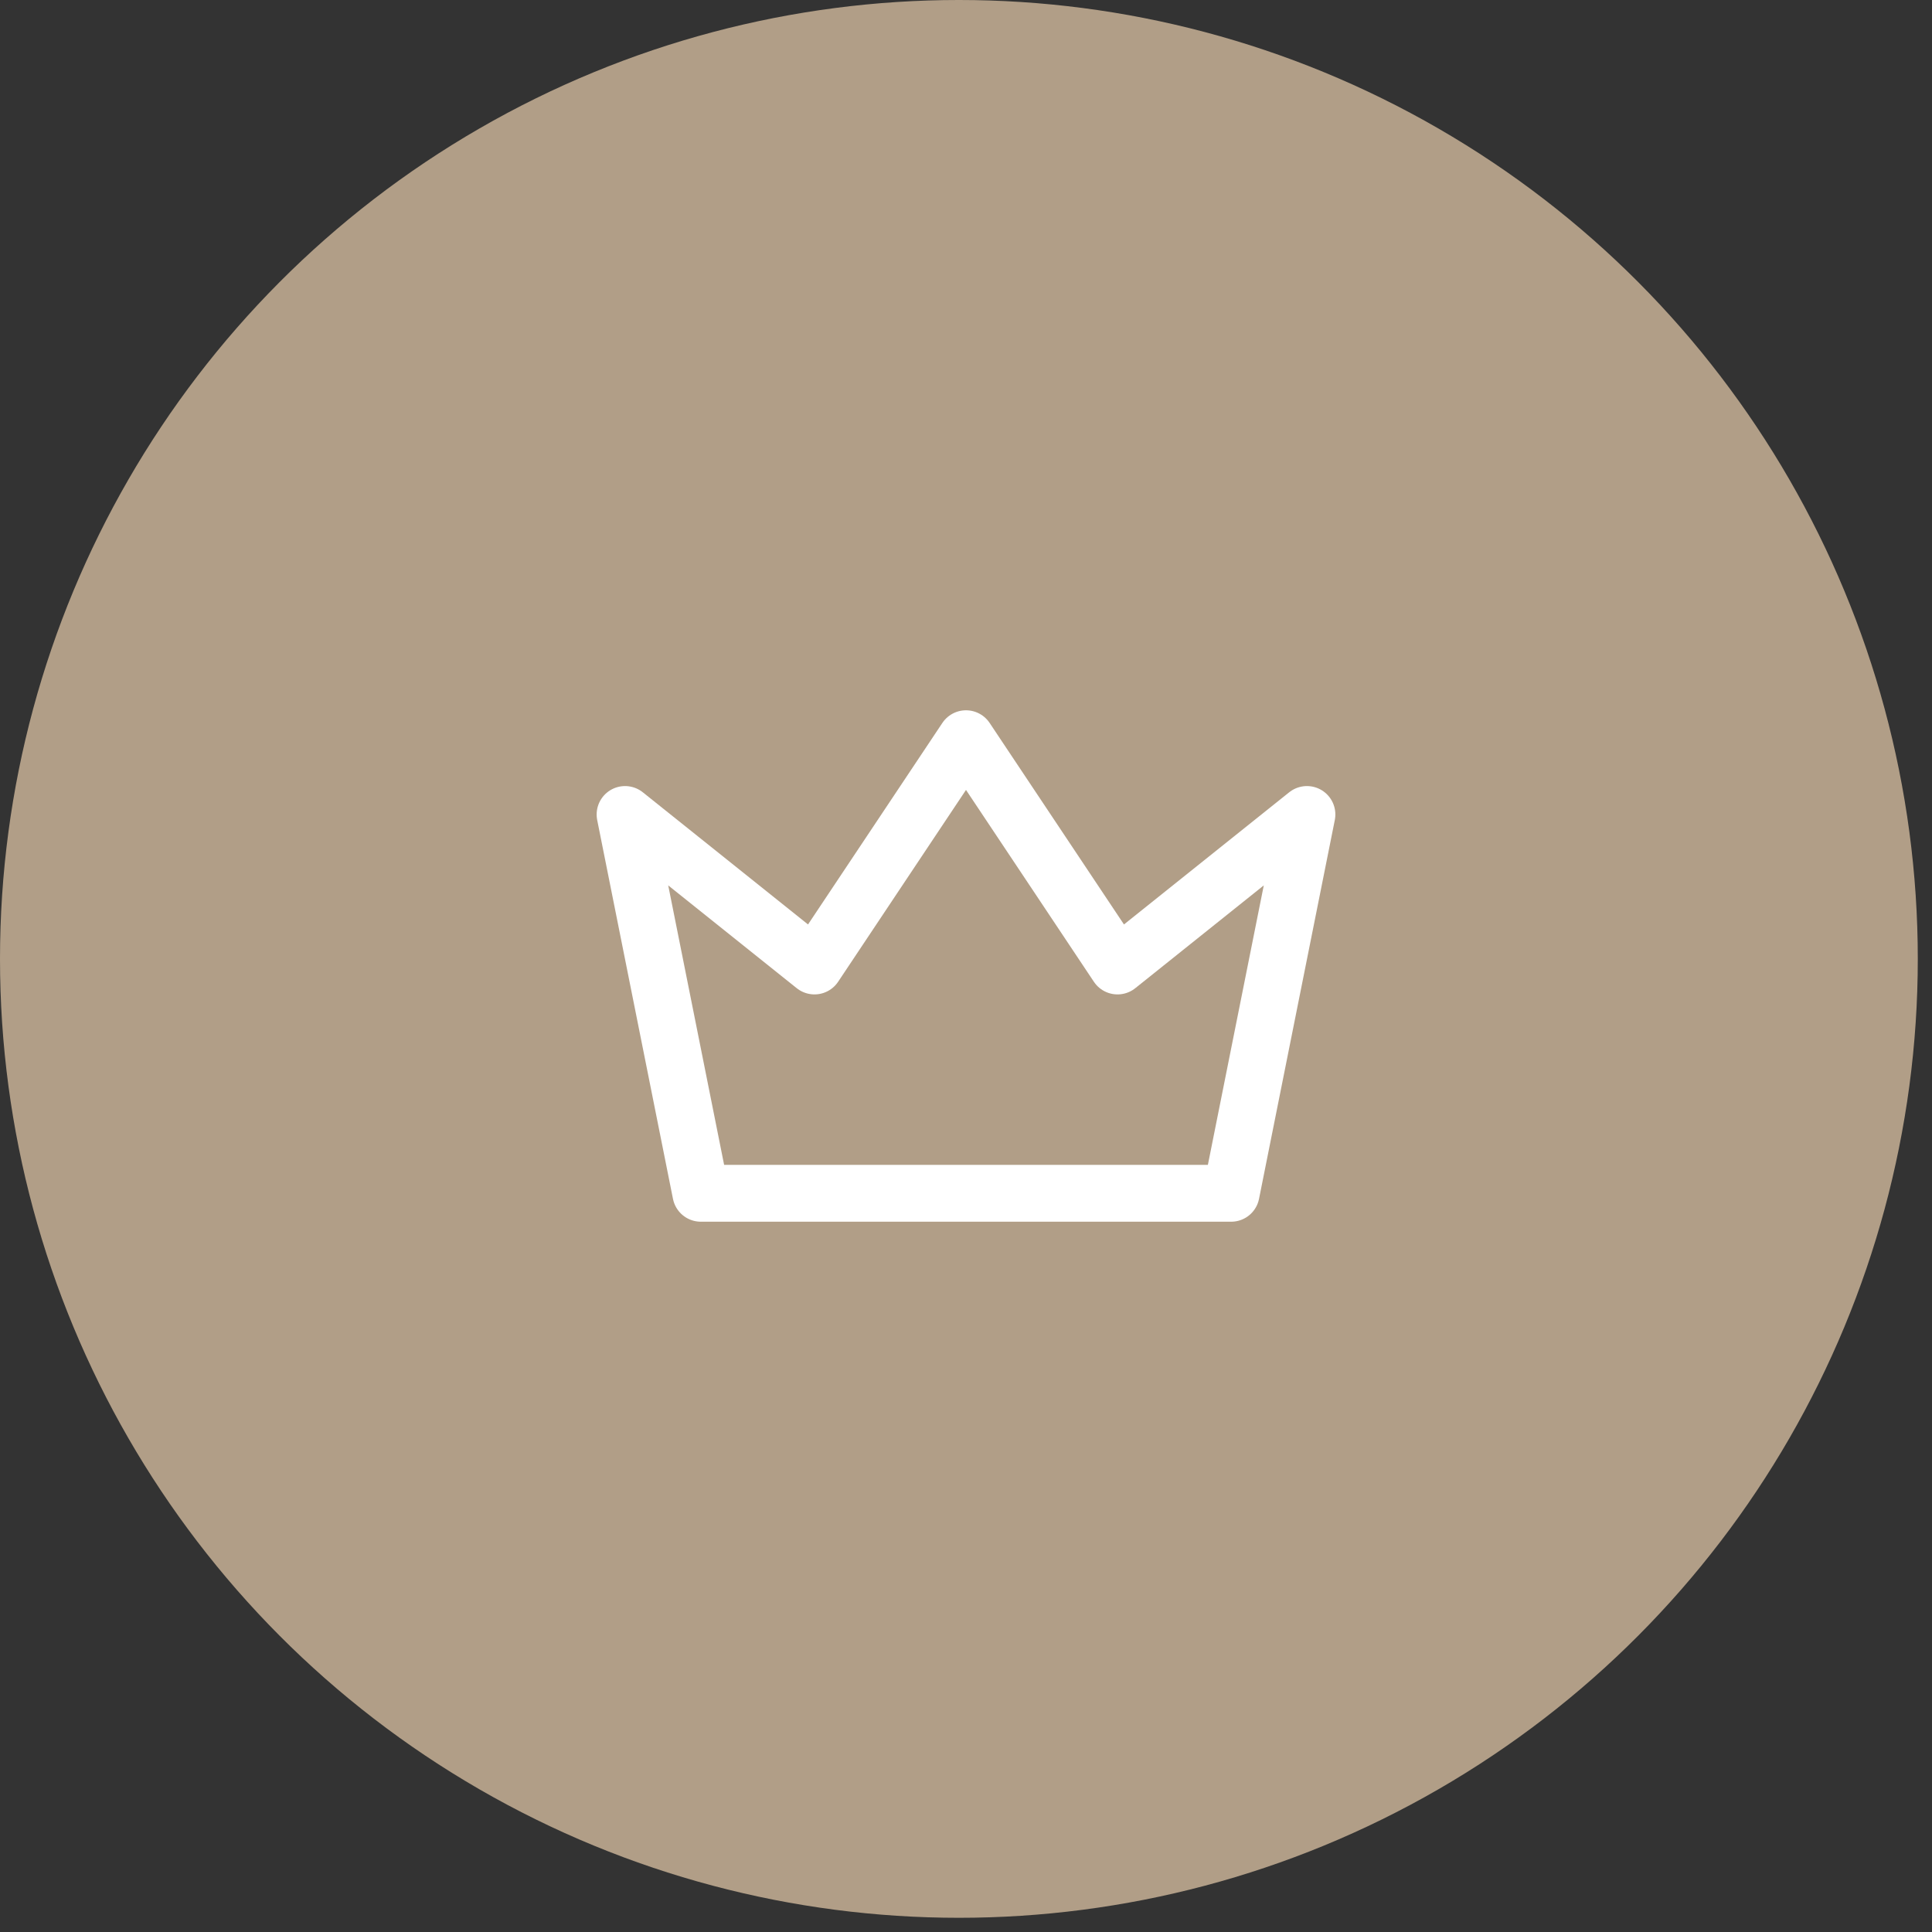
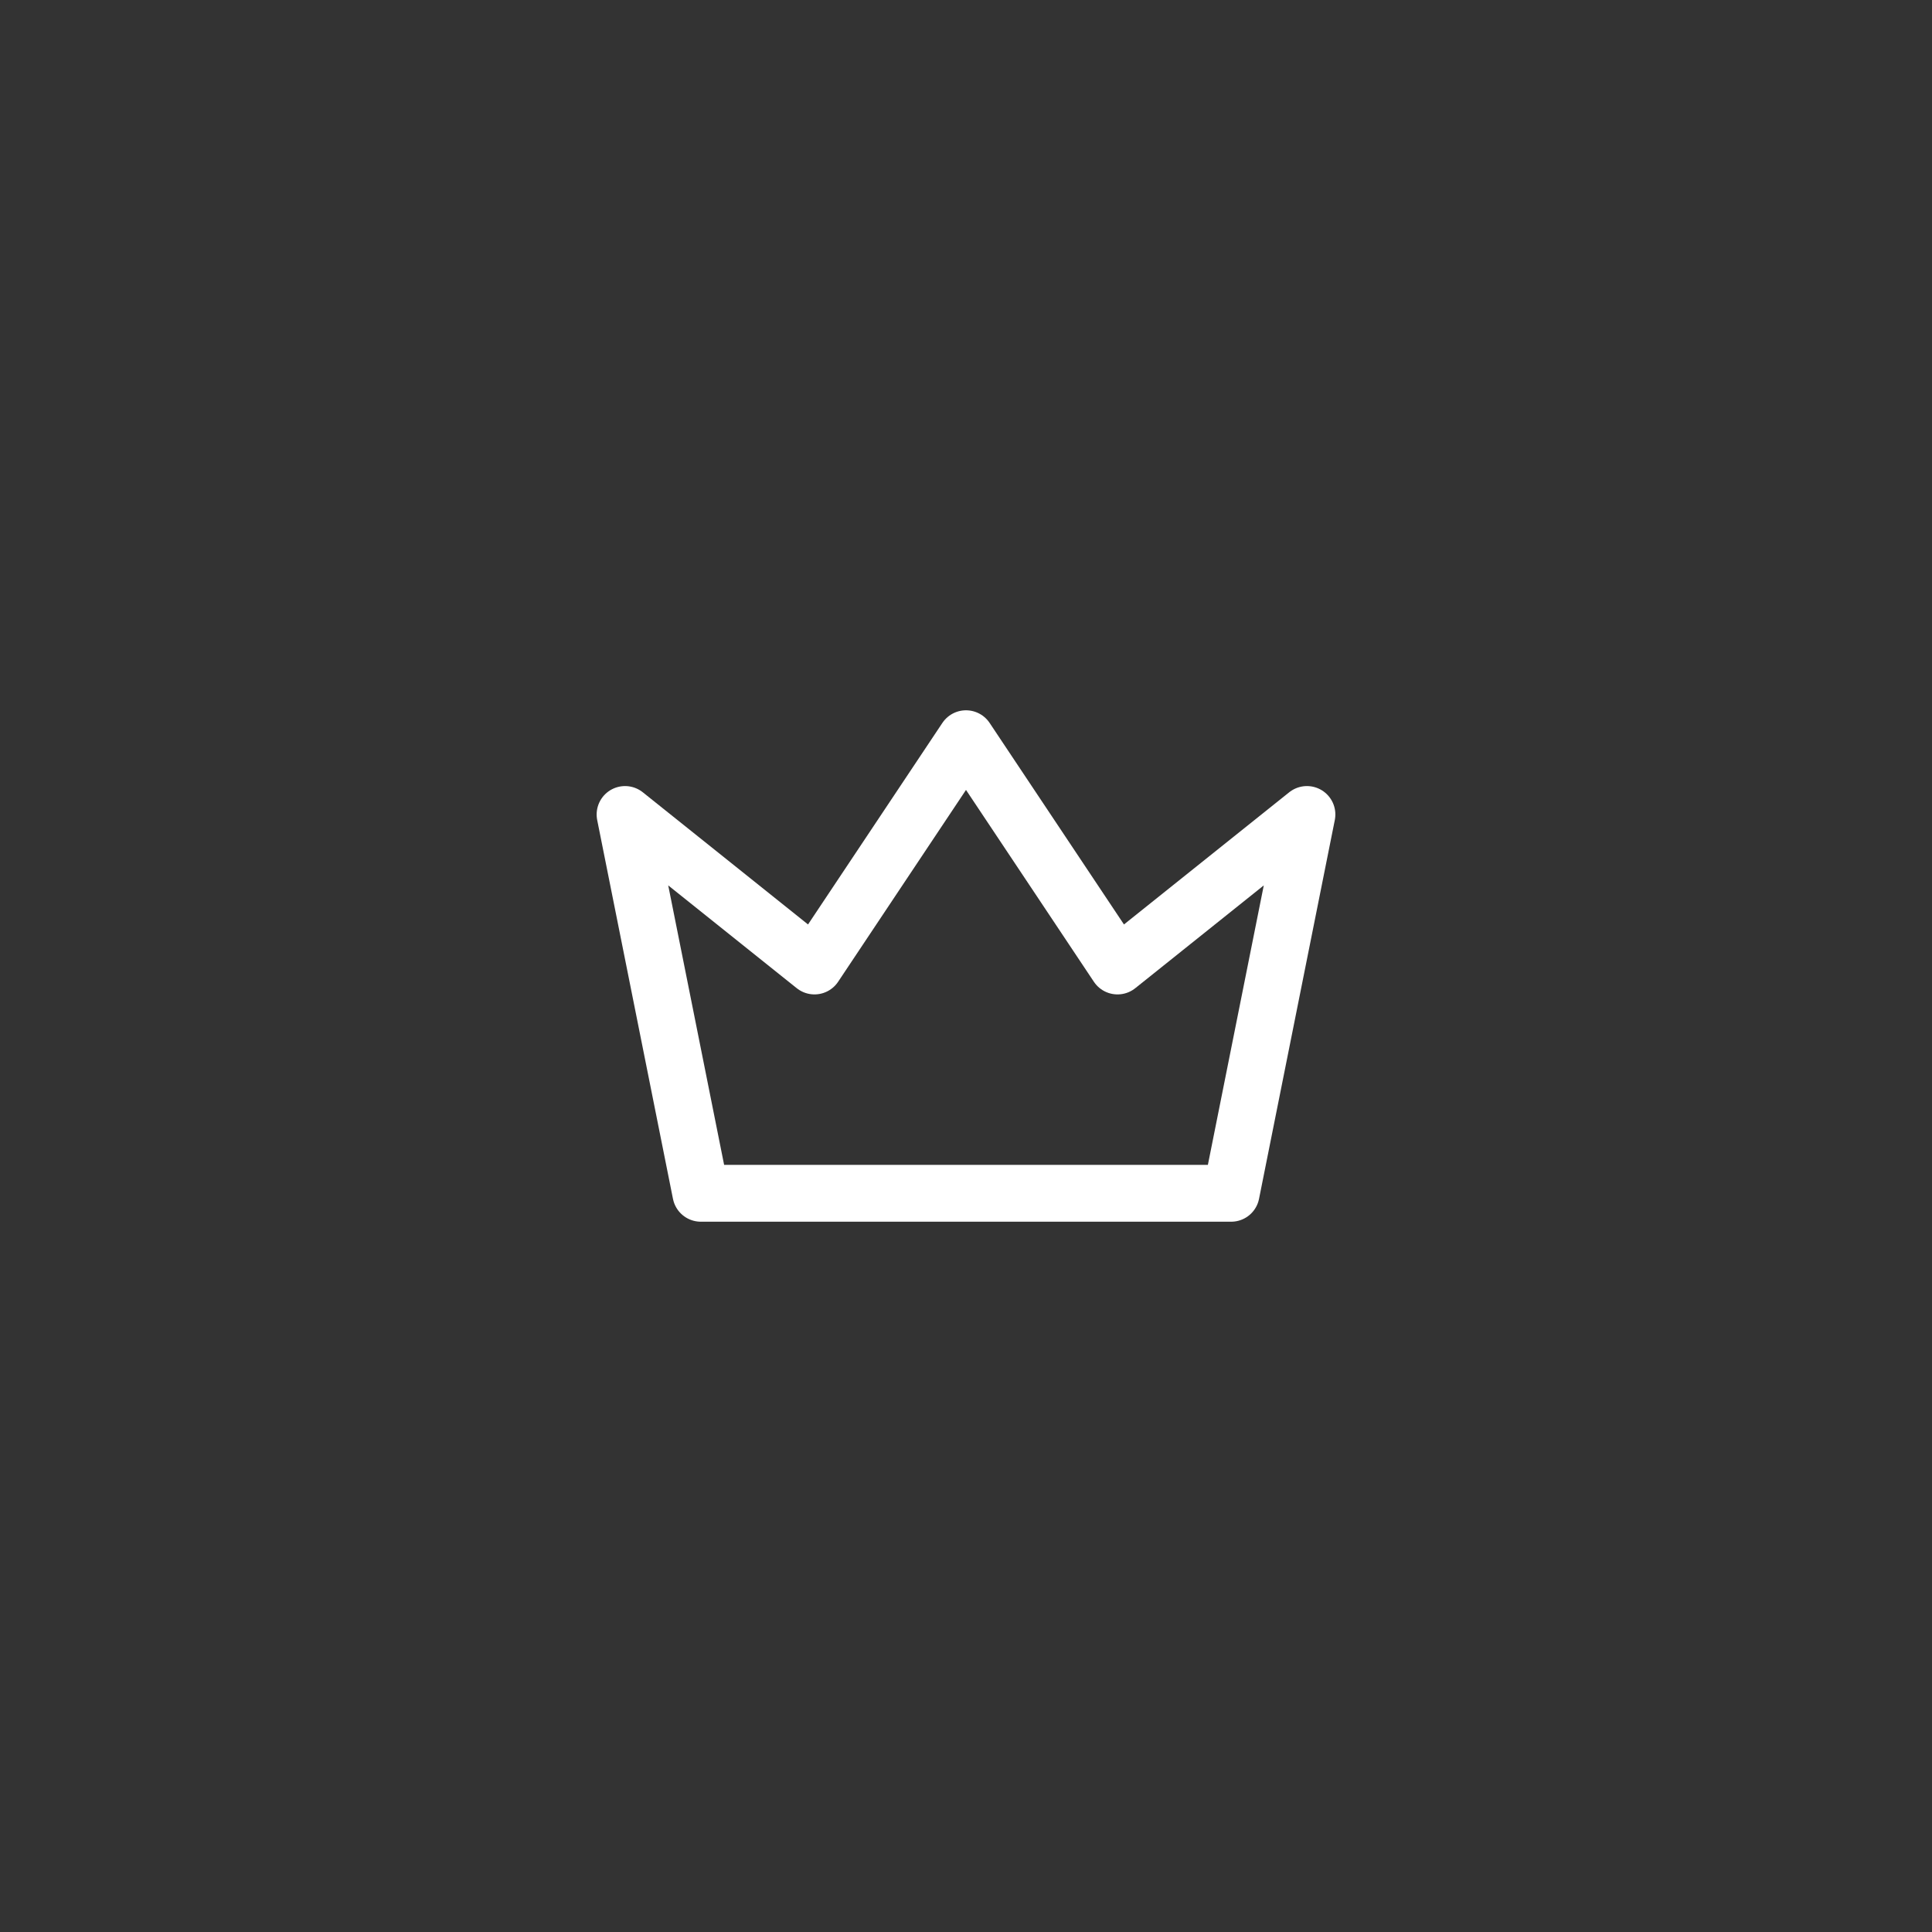
<svg xmlns="http://www.w3.org/2000/svg" width="68px" height="68px" viewBox="0 0 68 68" version="1.1">
  <rect x="0" y="0" width="68" height="68" fill="#333333" stroke="none" />
  <title>Group 14</title>
  <g id="Page-1" stroke="none" stroke-width="1" fill="none" fill-rule="evenodd">
    <g id="01-home" transform="translate(-997, -2410)">
      <g id="Group" transform="translate(360, 1937)">
        <g id="Group-14" transform="translate(637, 473)">
-           <circle id="Oval-Copy-3" fill="#B19E87" cx="33.75" cy="33.75" r="33.75" />
          <g id="Group" transform="translate(18, 18)">
            <polygon id="Path" points="0 0 32 0 32 32 0 32" />
            <polygon id="Path" stroke="#FFFFFF" stroke-width="2" stroke-linecap="round" stroke-linejoin="round" points="16 8 21.333 16 28 10.667 25.333 24 6.667 24 4 10.667 10.667 16" />
          </g>
        </g>
      </g>
    </g>
  </g>
</svg>